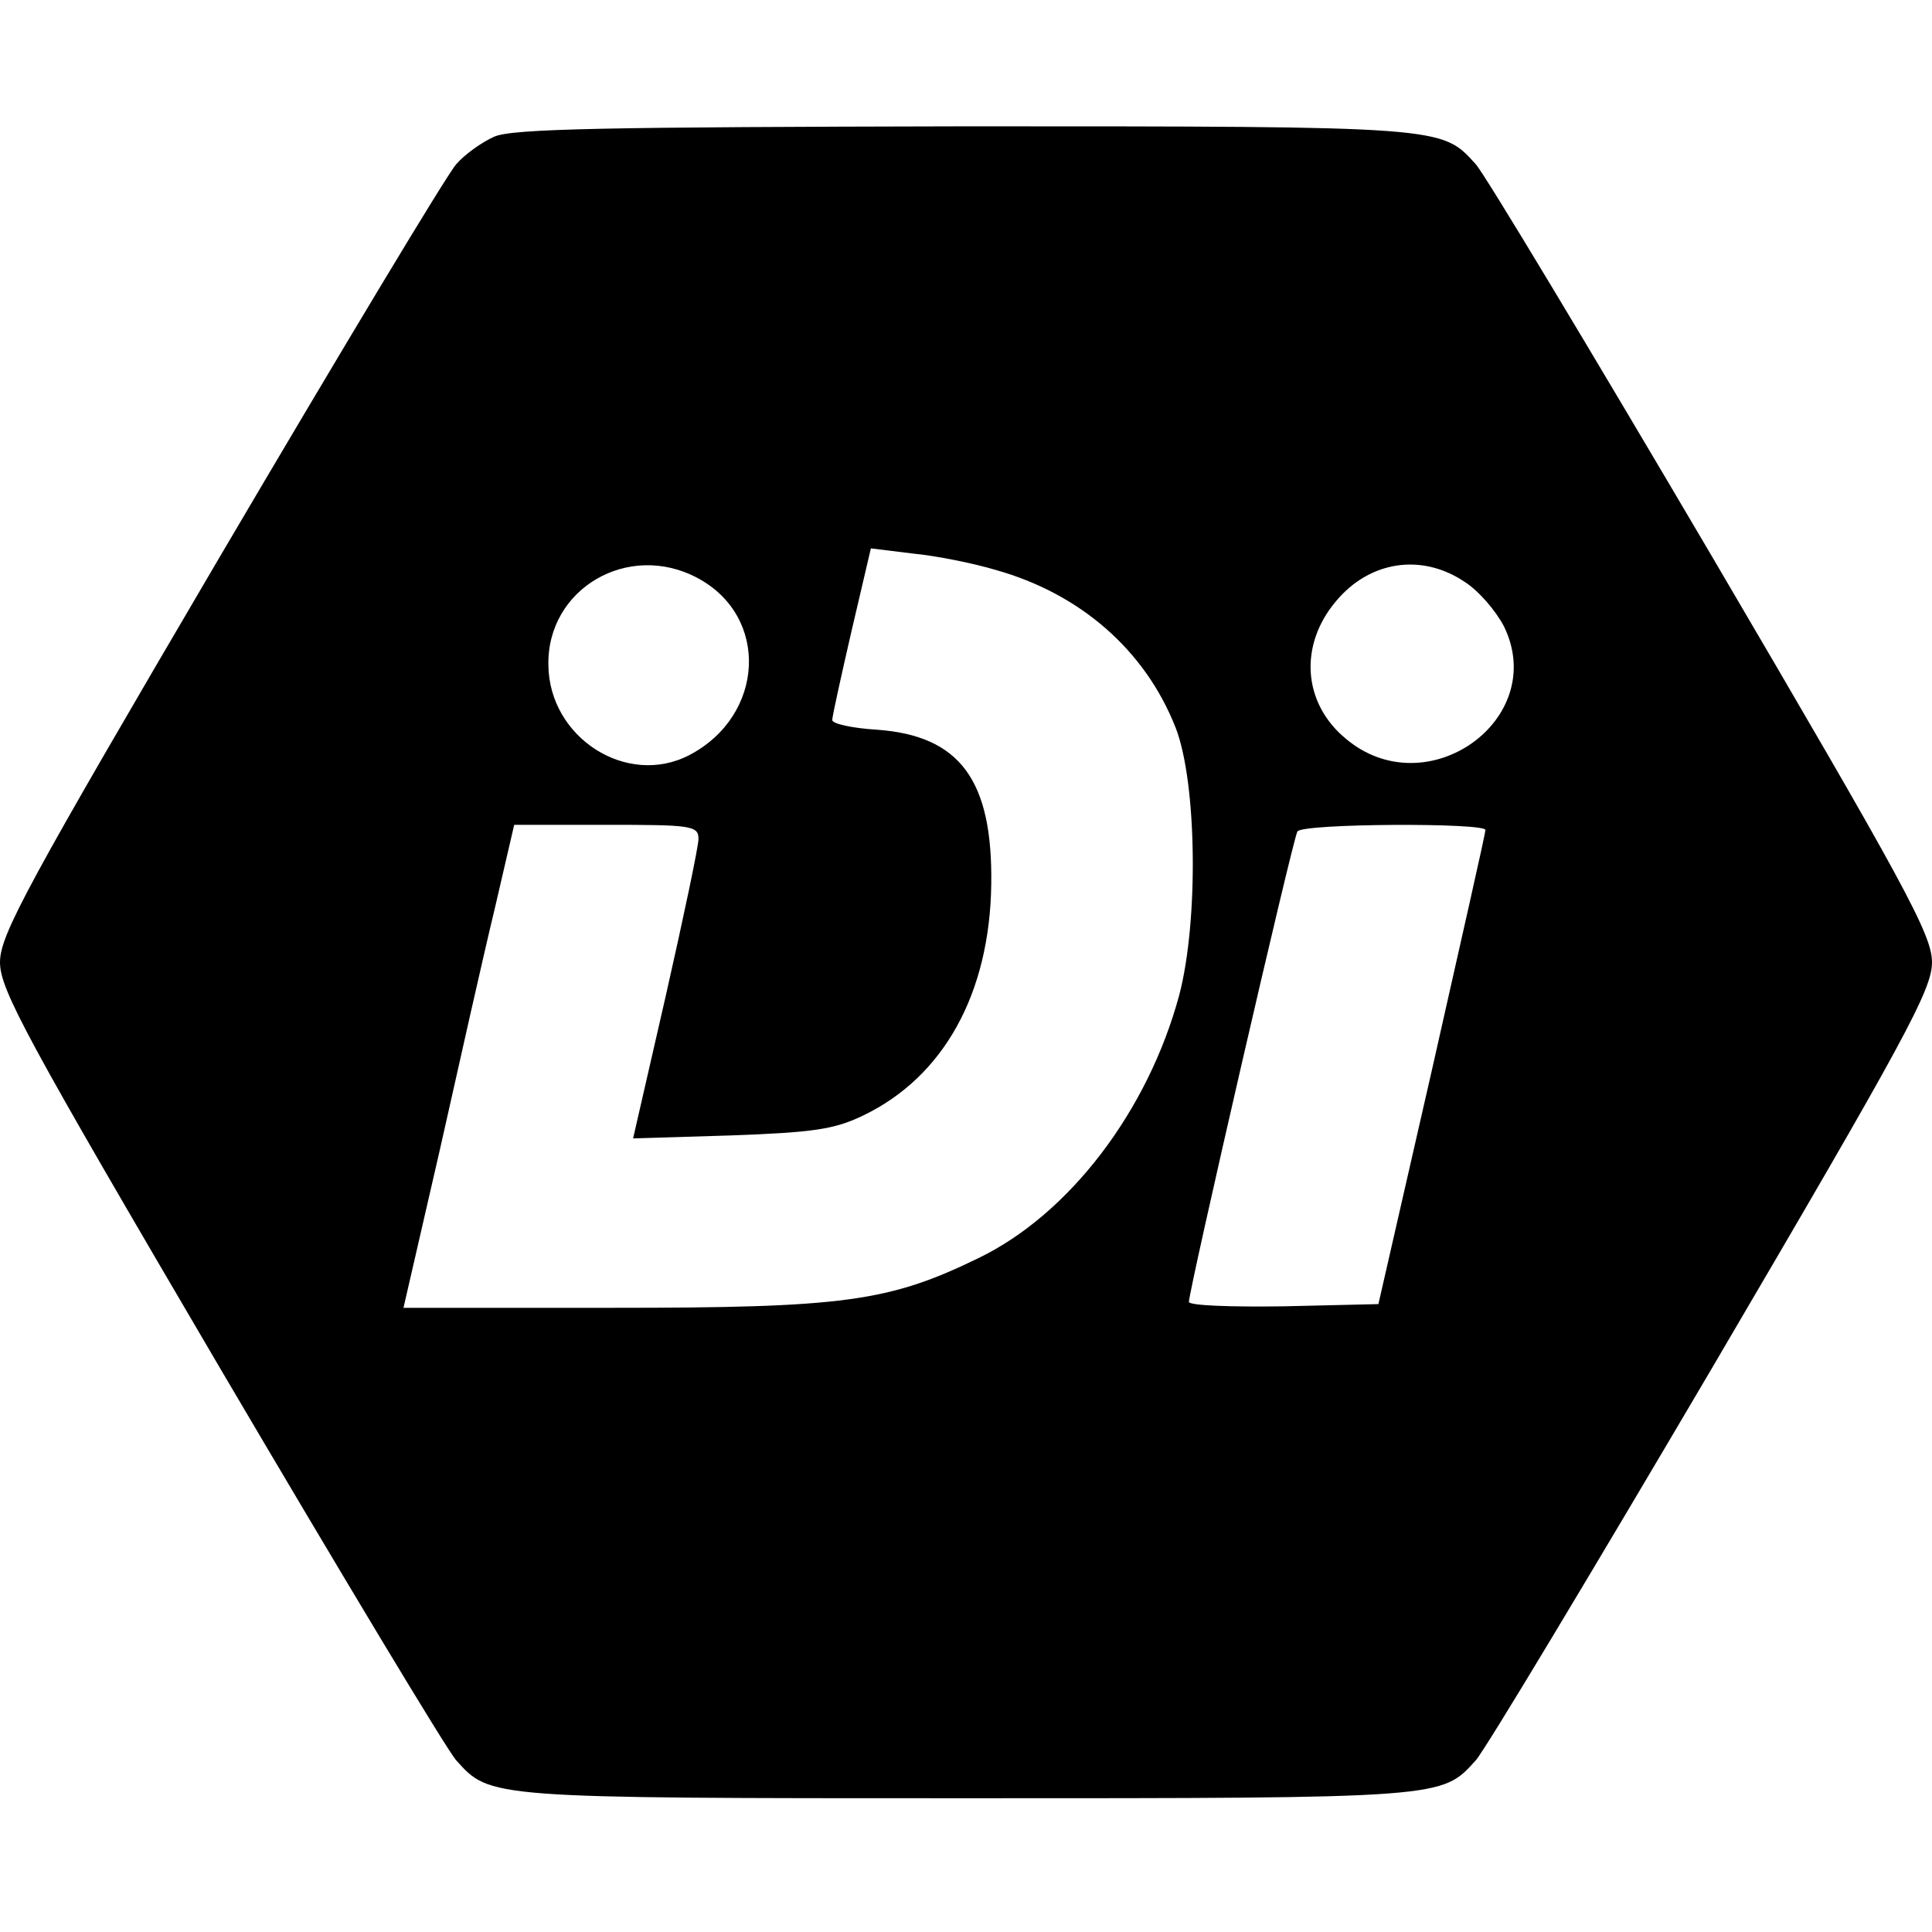
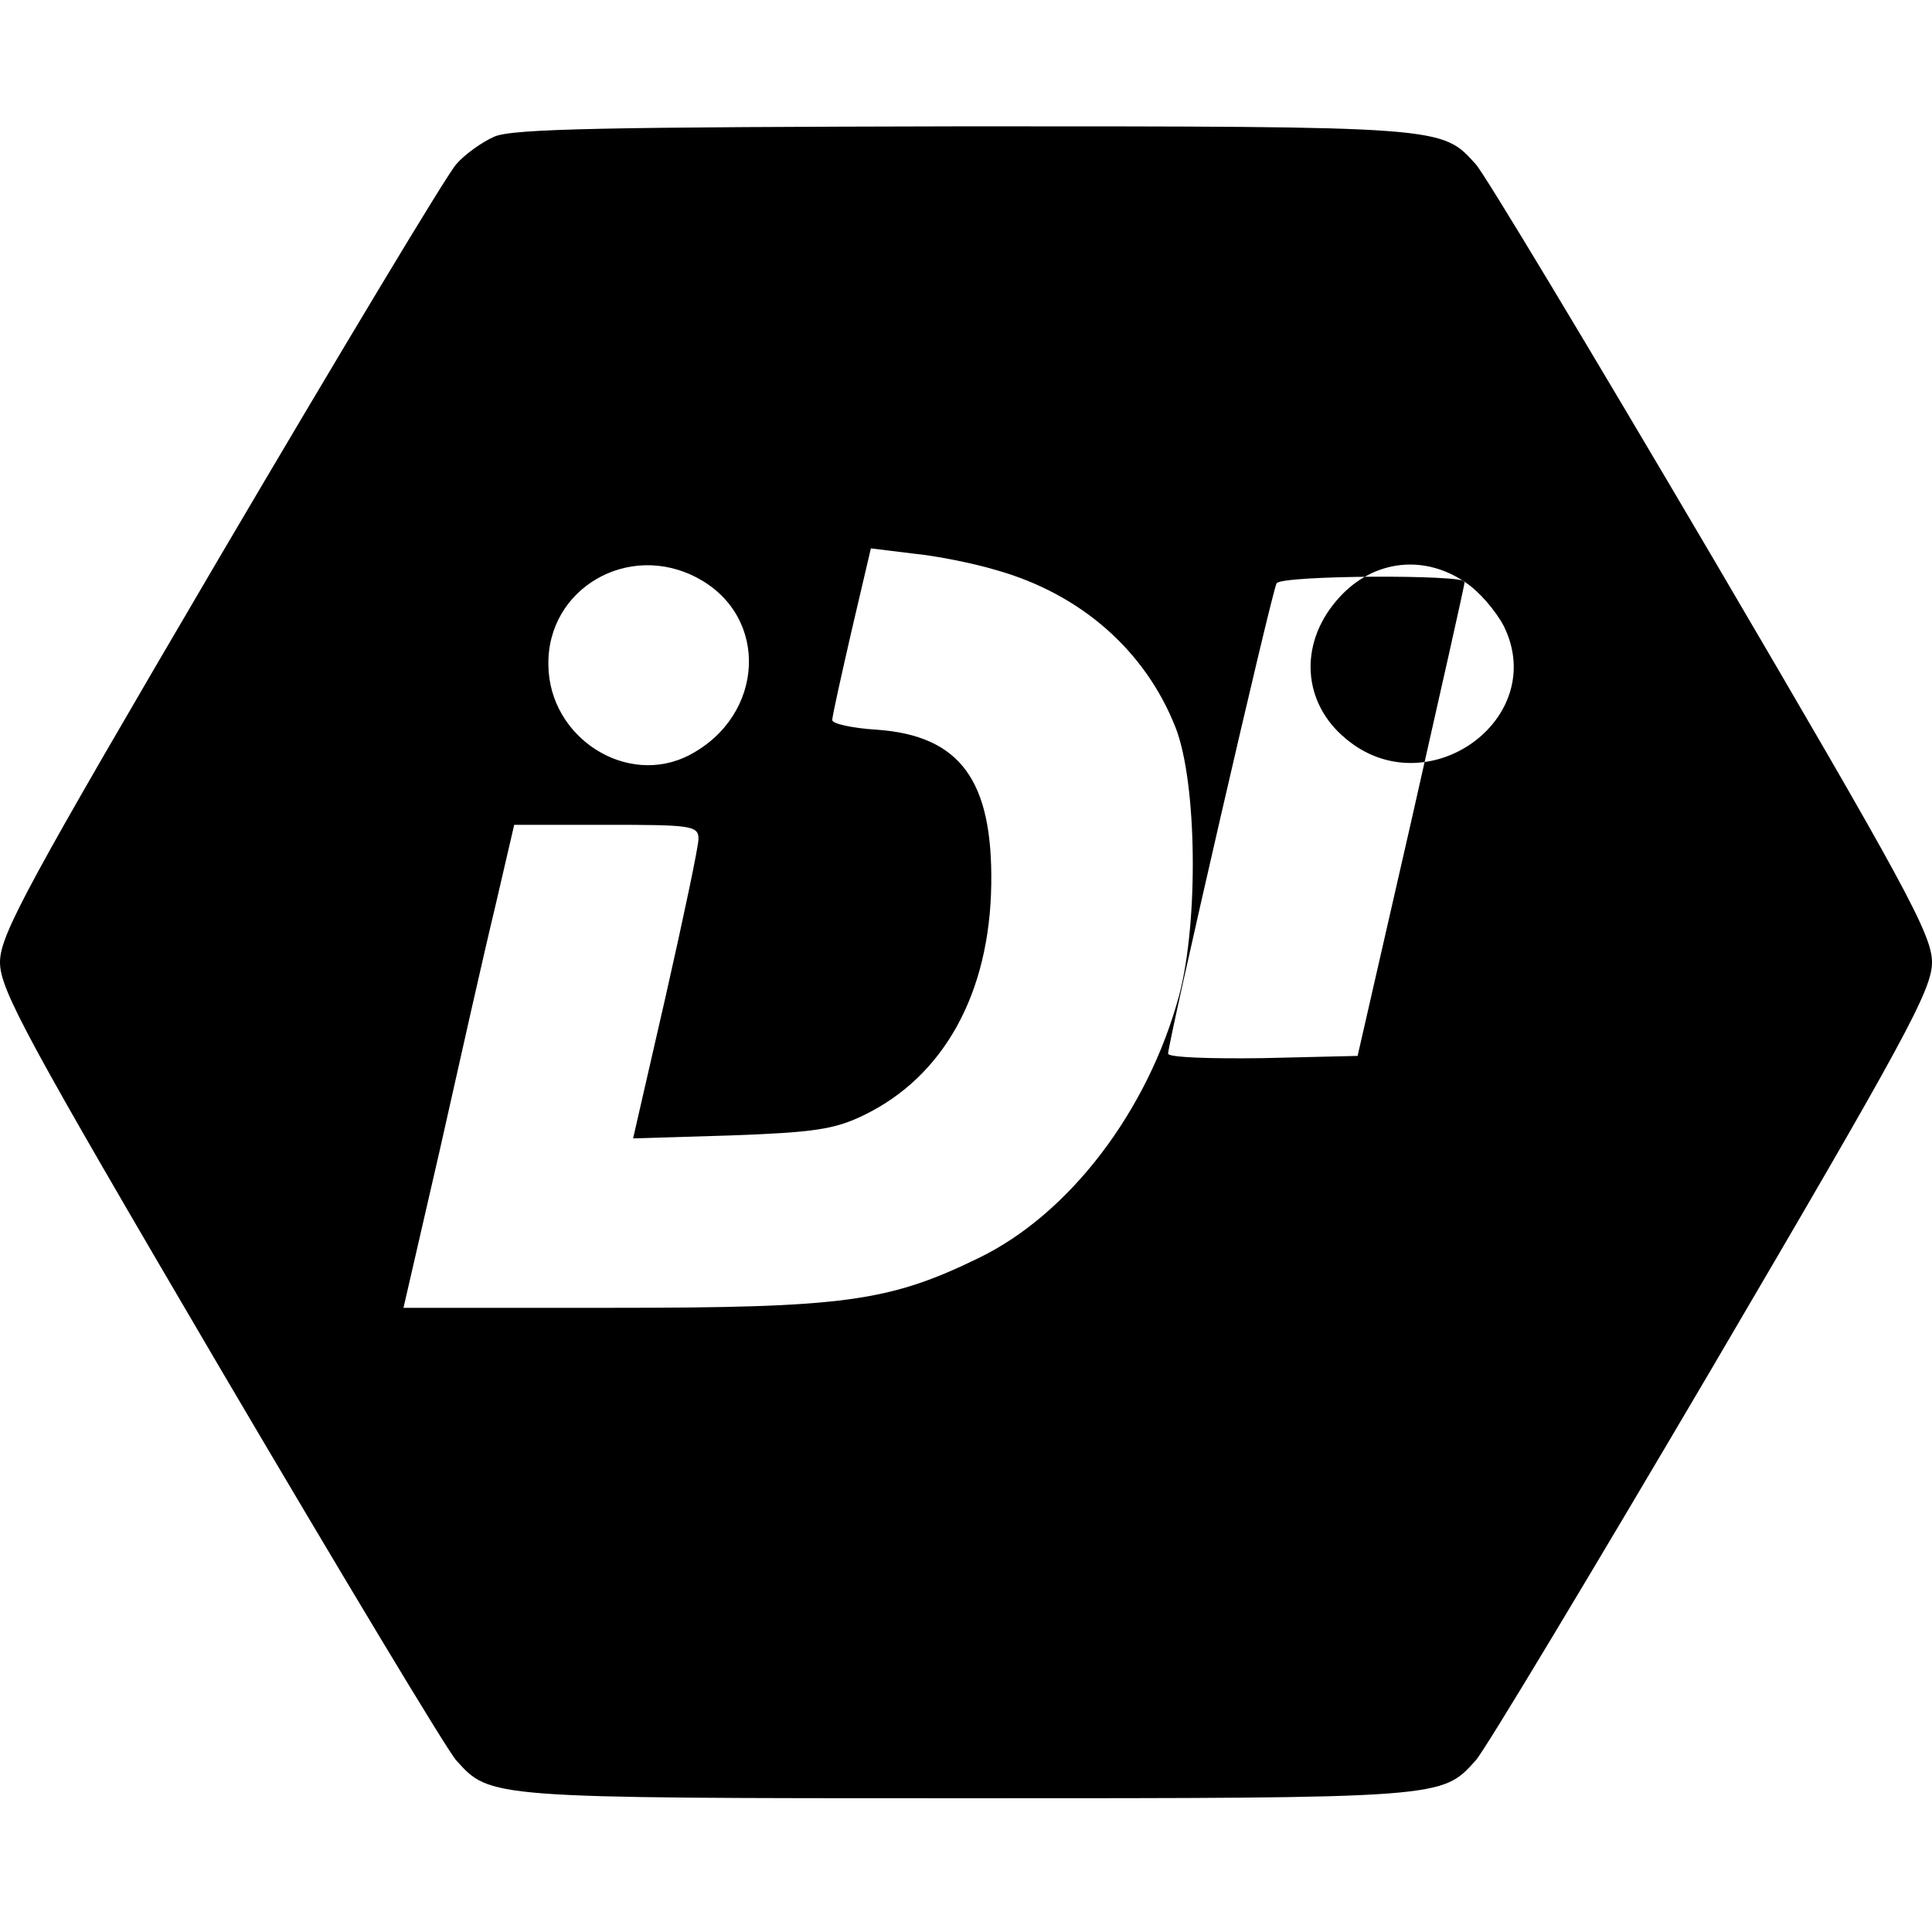
<svg xmlns="http://www.w3.org/2000/svg" version="1.0" width="260pt" height="260pt" viewBox="0 0 260 260" preserveAspectRatio="xMidYMid meet">
  <g transform="translate(0,260) scale(0.1,-0.1)" fill="#000000" stroke="none">
-     <path d="M665 2416 c-16 -7 -40 -24 -51 -37 -12 -13 -155 -251 -318 -528 -260 -443 -296 -509 -296 -546 0 -37 36 -103 296 -546 163 -277 306 -515 318 -528 46 -51 41 -51 686 -51 645 0 640 0 686 51 12 13 155 251 318 528 260 443 296 509 296 546 0 37 -36 103 -296 546 -163 277 -306 515 -318 528 -46 51 -41 51 -688 51 -480 -1 -609 -3 -633 -14z m675 -583 c114 -32 201 -108 242 -212 29 -74 31 -261 5 -360 -42 -156 -148 -295 -270 -354 -121 -59 -182 -67 -492 -67 l-282 0 49 213 c26 116 59 263 74 325 l26 112 124 0 c114 0 124 -1 124 -19 0 -10 -20 -105 -44 -211 l-44 -192 132 4 c110 4 139 8 178 27 108 52 170 164 172 311 2 140 -42 200 -154 208 -33 2 -60 8 -60 13 0 5 12 59 26 120 l26 111 57 -7 c31 -3 81 -13 111 -22z m-401 -11 c97 -52 90 -185 -11 -238 -84 -44 -189 23 -190 121 -2 103 108 167 201 117z m1032 -5 c19 -12 42 -39 53 -60 61 -125 -104 -243 -213 -151 -58 48 -63 126 -13 185 45 54 115 65 173 26z m28 -334 c0 -5 -33 -150 -72 -323 l-72 -315 -128 -3 c-70 -1 -127 1 -127 6 0 16 140 624 146 633 6 11 254 12 253 2z" />
+     <path d="M665 2416 c-16 -7 -40 -24 -51 -37 -12 -13 -155 -251 -318 -528 -260 -443 -296 -509 -296 -546 0 -37 36 -103 296 -546 163 -277 306 -515 318 -528 46 -51 41 -51 686 -51 645 0 640 0 686 51 12 13 155 251 318 528 260 443 296 509 296 546 0 37 -36 103 -296 546 -163 277 -306 515 -318 528 -46 51 -41 51 -688 51 -480 -1 -609 -3 -633 -14z m675 -583 c114 -32 201 -108 242 -212 29 -74 31 -261 5 -360 -42 -156 -148 -295 -270 -354 -121 -59 -182 -67 -492 -67 l-282 0 49 213 c26 116 59 263 74 325 l26 112 124 0 c114 0 124 -1 124 -19 0 -10 -20 -105 -44 -211 l-44 -192 132 4 c110 4 139 8 178 27 108 52 170 164 172 311 2 140 -42 200 -154 208 -33 2 -60 8 -60 13 0 5 12 59 26 120 l26 111 57 -7 c31 -3 81 -13 111 -22z m-401 -11 c97 -52 90 -185 -11 -238 -84 -44 -189 23 -190 121 -2 103 108 167 201 117z m1032 -5 c19 -12 42 -39 53 -60 61 -125 -104 -243 -213 -151 -58 48 -63 126 -13 185 45 54 115 65 173 26z c0 -5 -33 -150 -72 -323 l-72 -315 -128 -3 c-70 -1 -127 1 -127 6 0 16 140 624 146 633 6 11 254 12 253 2z" />
  </g>
</svg>